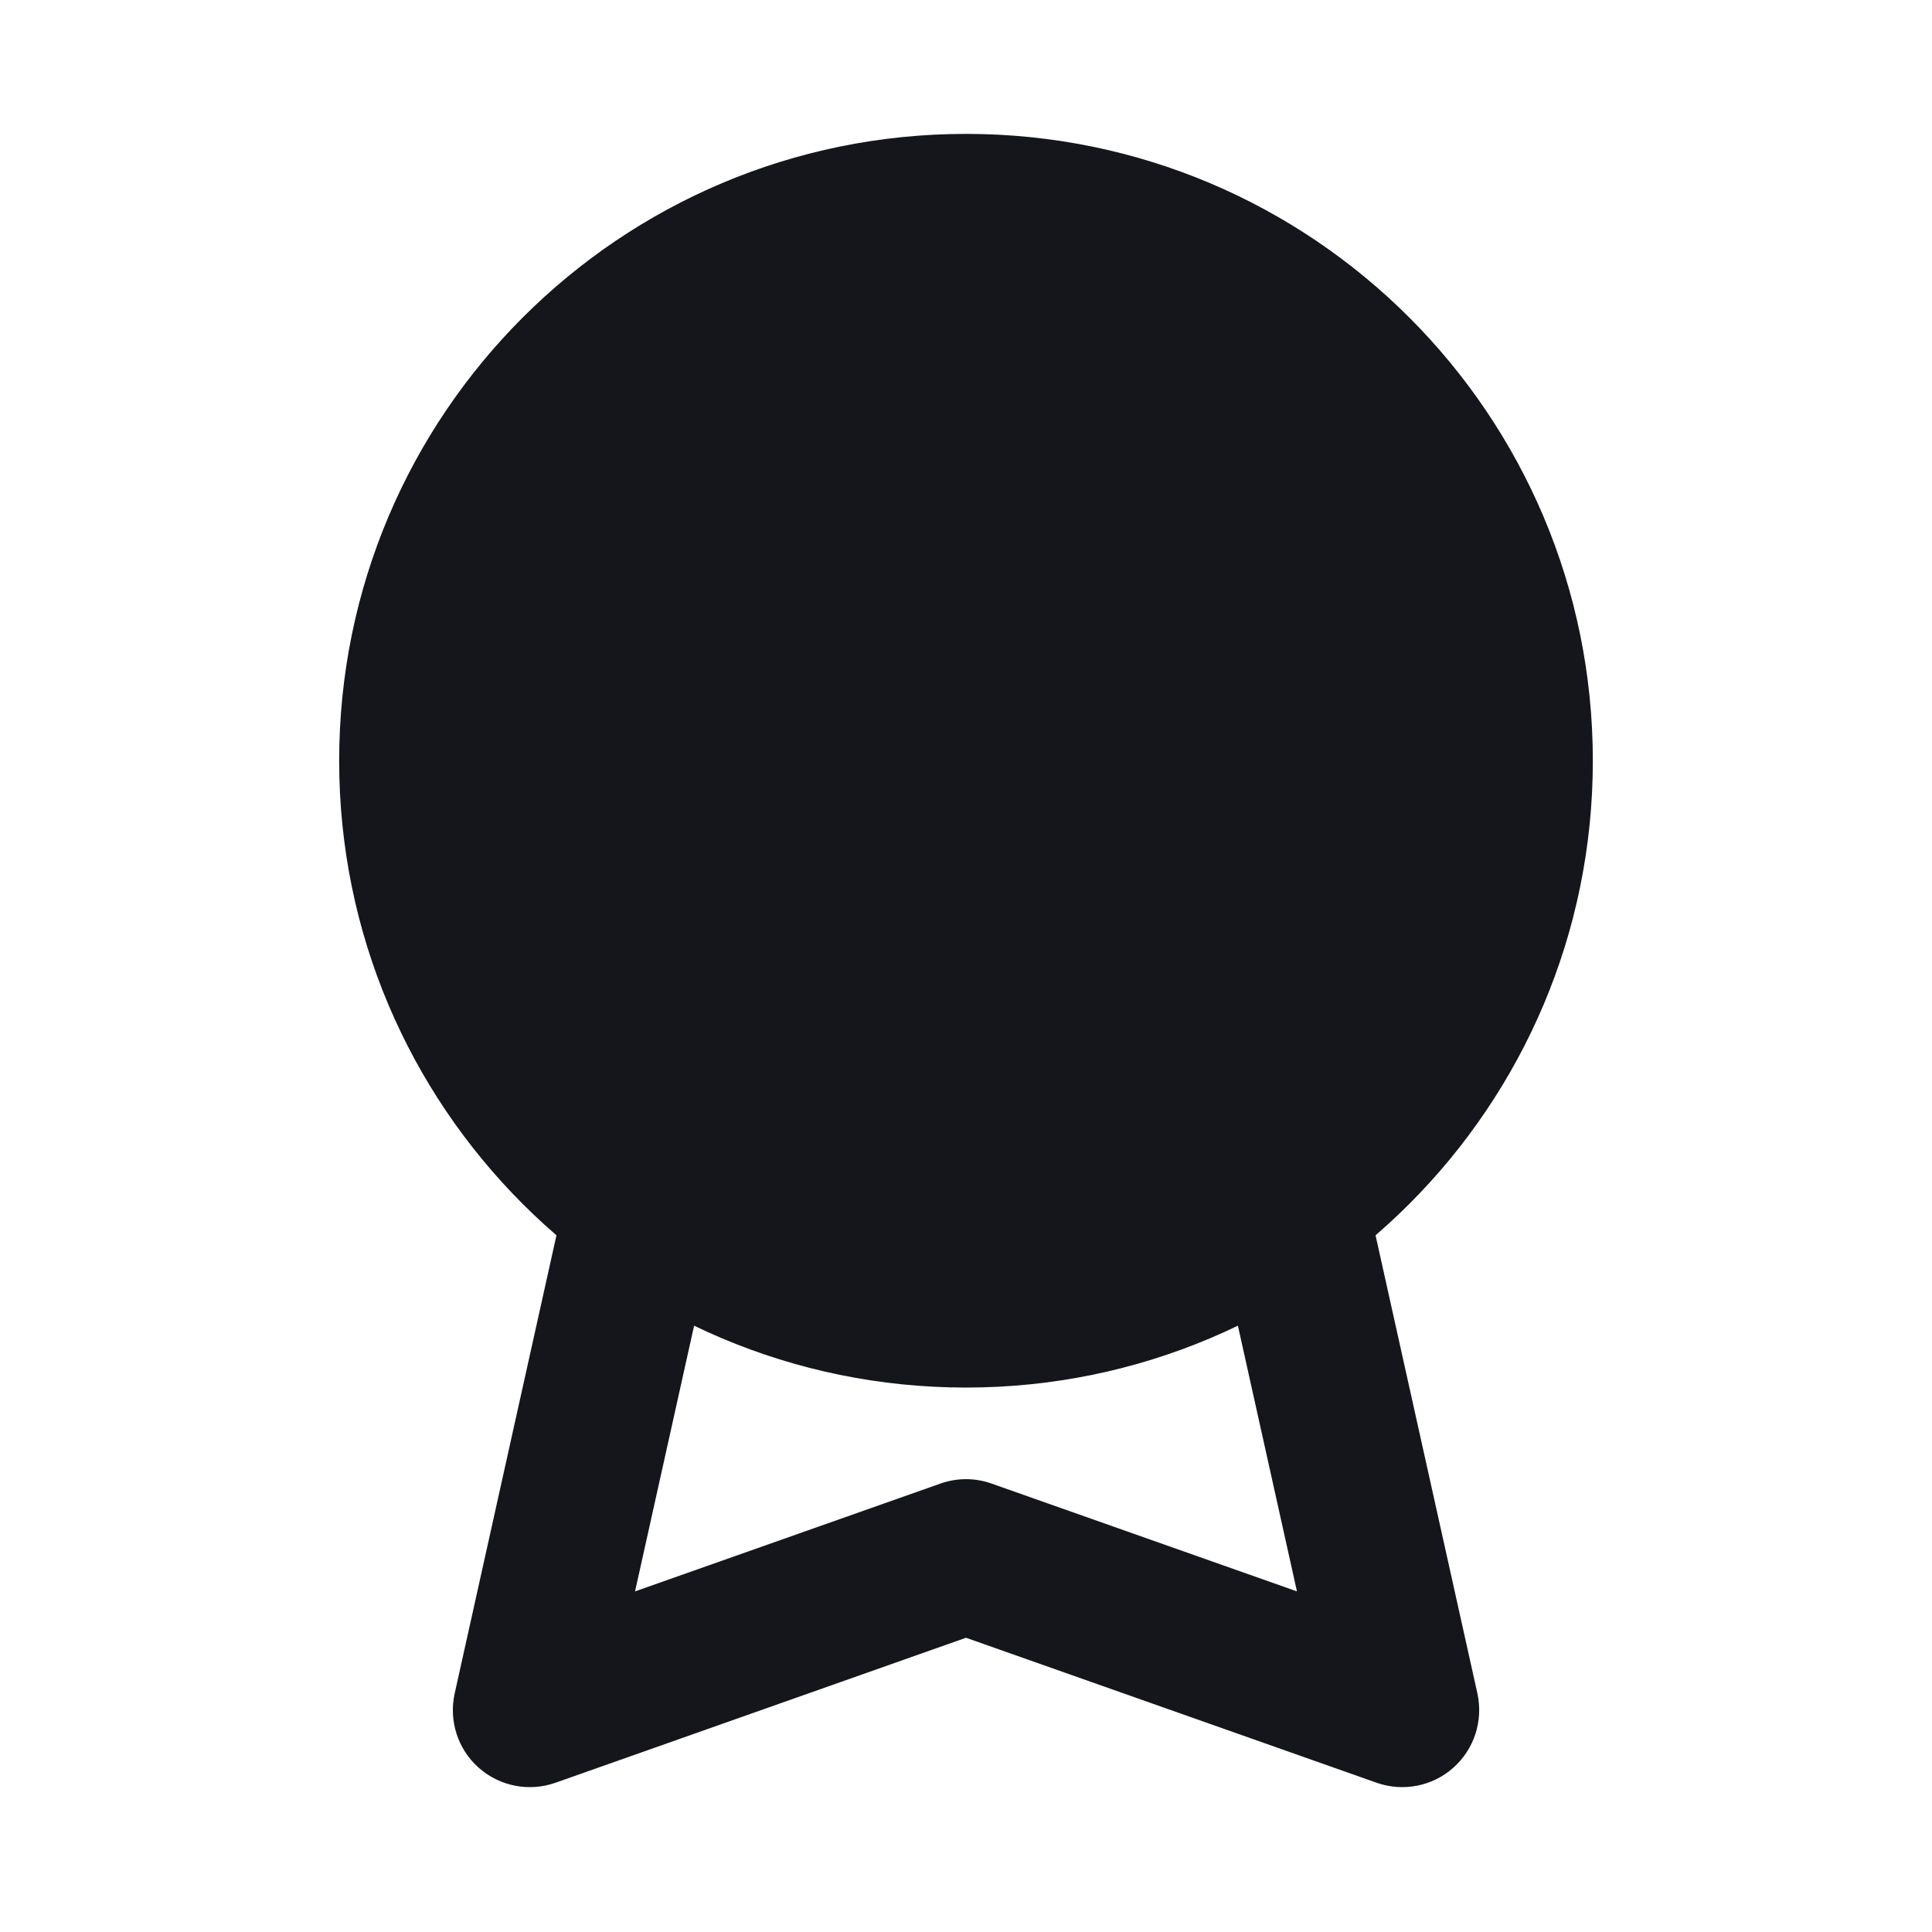
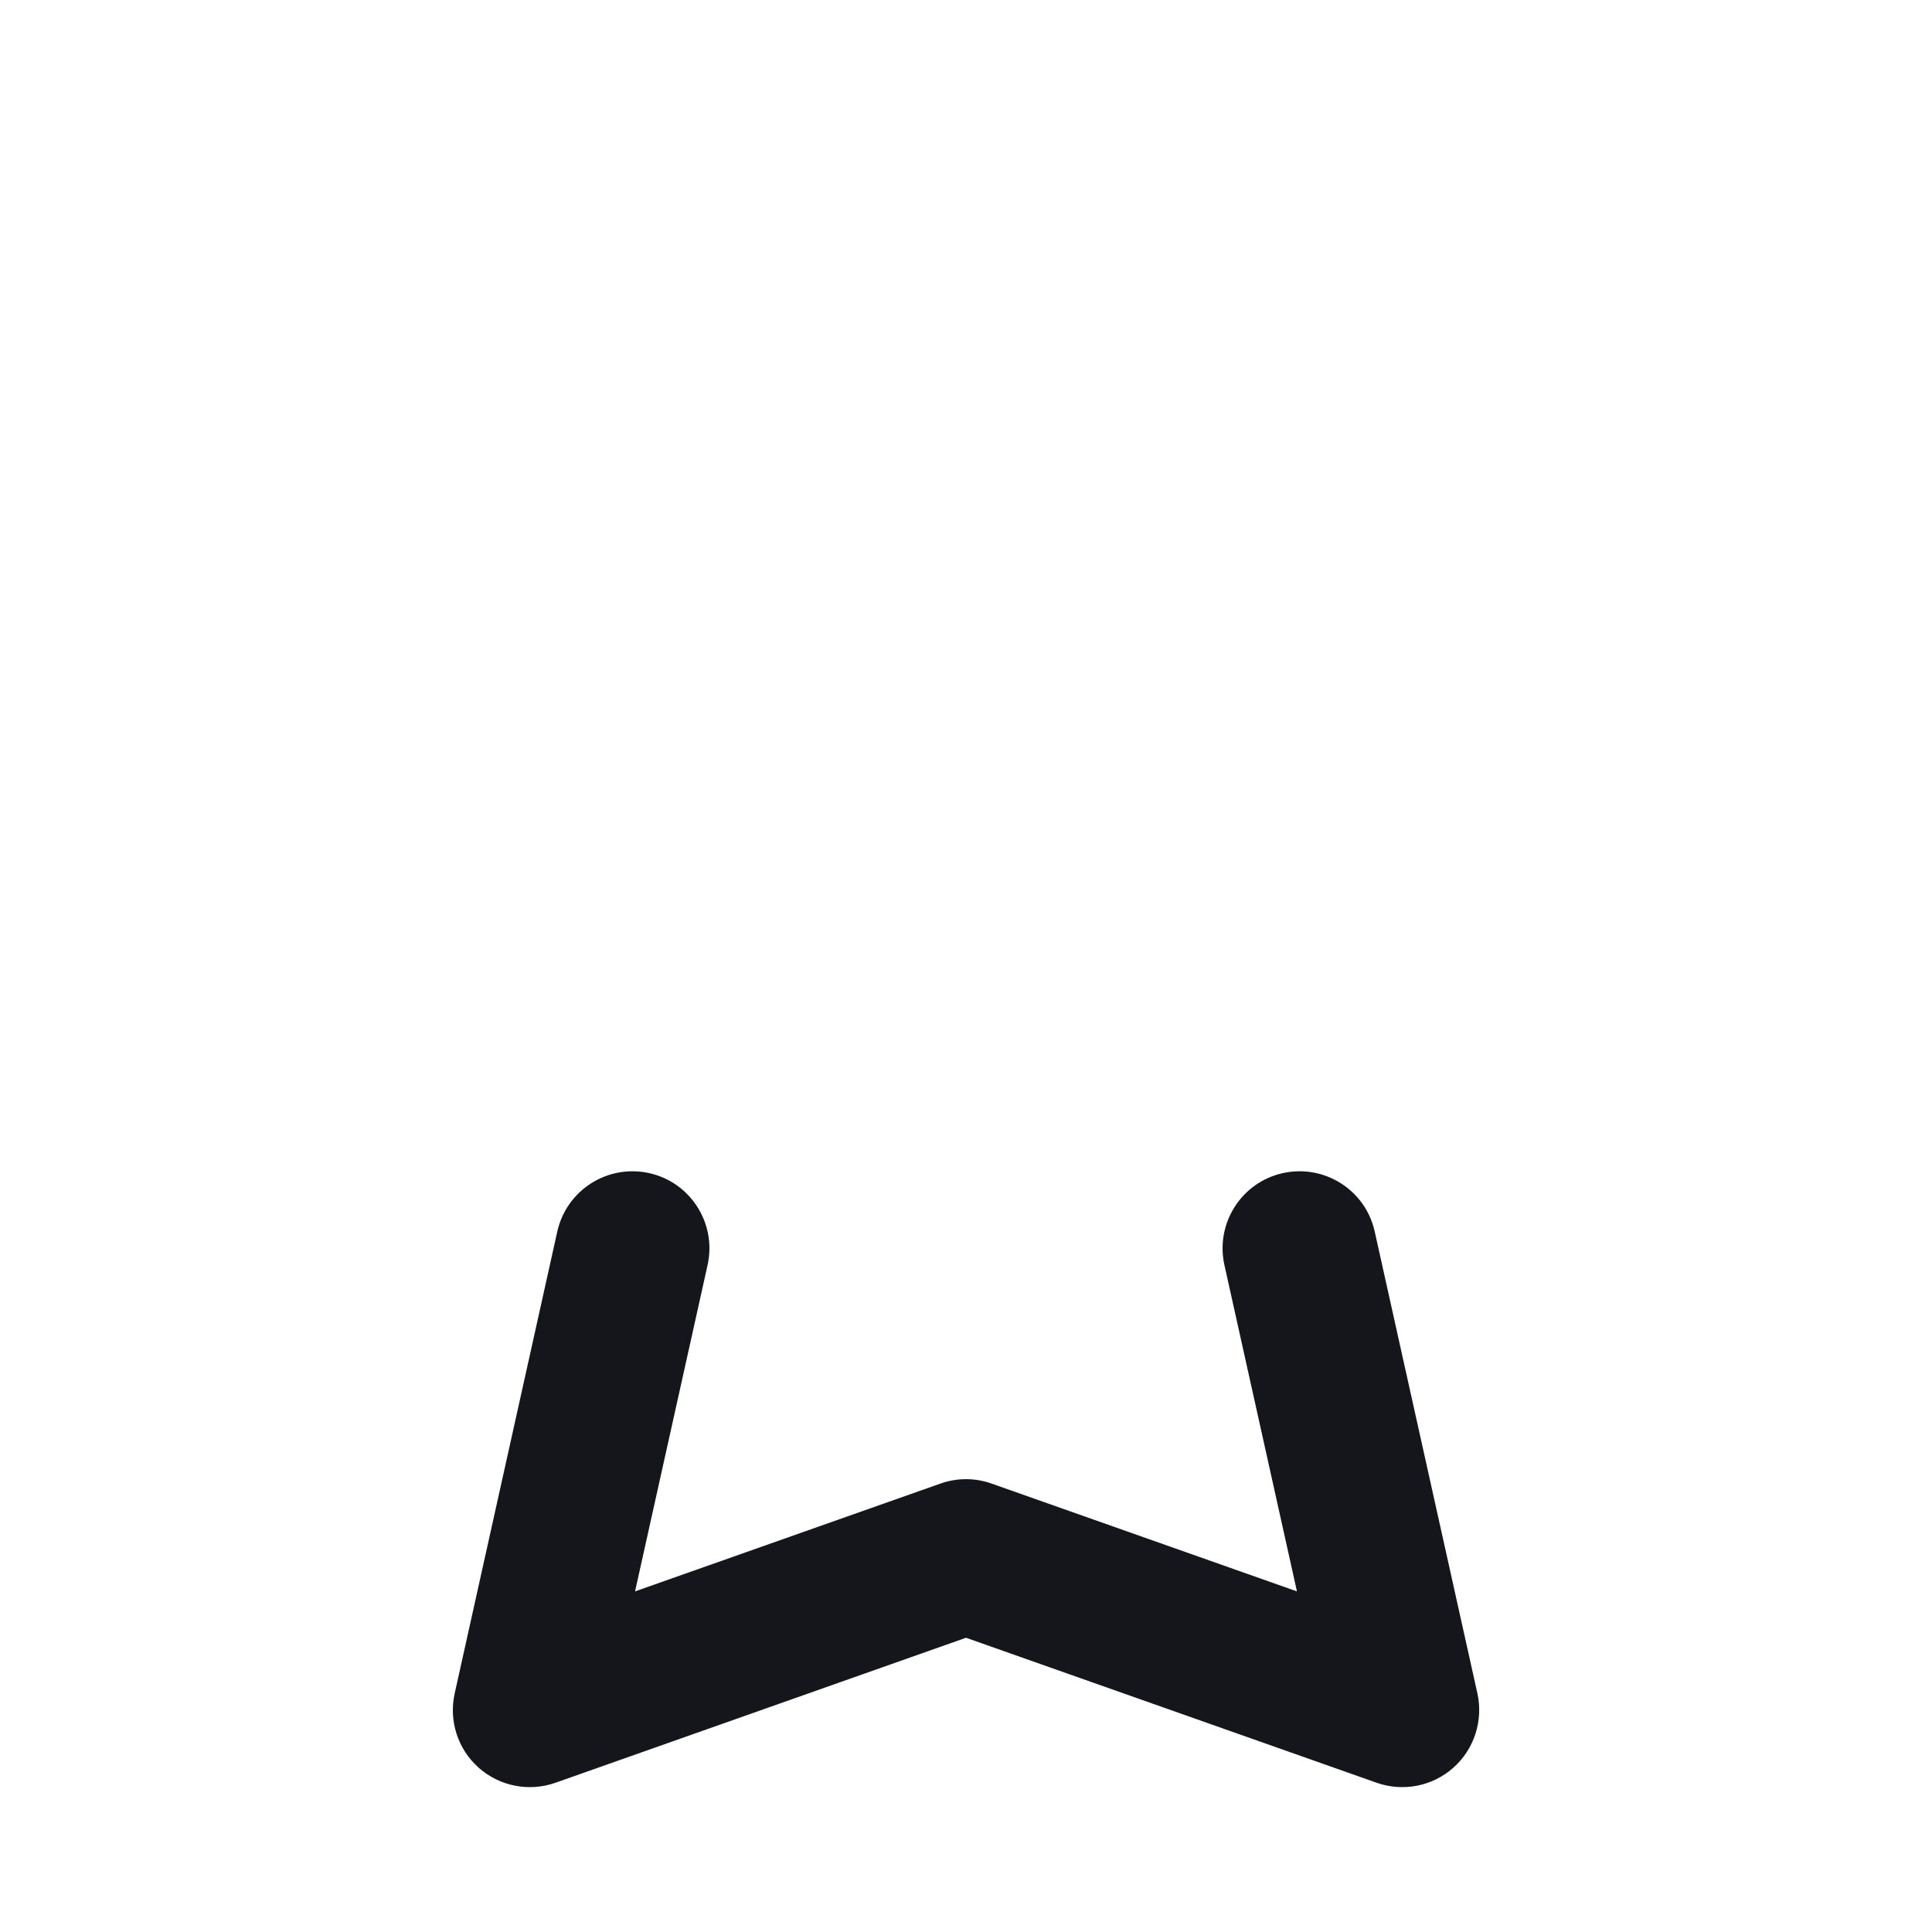
<svg xmlns="http://www.w3.org/2000/svg" width="20" height="20" viewBox="0 0 20 20" fill="none">
-   <path d="M16.489 7.875C16.489 11.459 13.584 14.364 10 14.364C6.416 14.364 3.511 11.459 3.511 7.875C3.511 4.291 6.416 1.386 10 1.386C13.584 1.386 16.489 4.291 16.489 7.875Z" fill="#14161C" />
  <path fill-rule="evenodd" clip-rule="evenodd" d="M6.72 12.144C7.149 12.239 7.42 12.665 7.325 13.095L6.574 16.474L9.735 15.358C9.907 15.297 10.094 15.297 10.265 15.358L13.426 16.474L12.675 13.095C12.58 12.665 12.851 12.239 13.28 12.144C13.71 12.049 14.136 12.319 14.231 12.749L15.294 17.53C15.356 17.813 15.261 18.108 15.044 18.3C14.828 18.492 14.524 18.551 14.251 18.455L10 16.954L5.75 18.455C5.477 18.551 5.173 18.492 4.956 18.3C4.739 18.108 4.644 17.813 4.707 17.53L5.769 12.749C5.865 12.319 6.29 12.049 6.72 12.144Z" fill="#14161C" />
</svg>